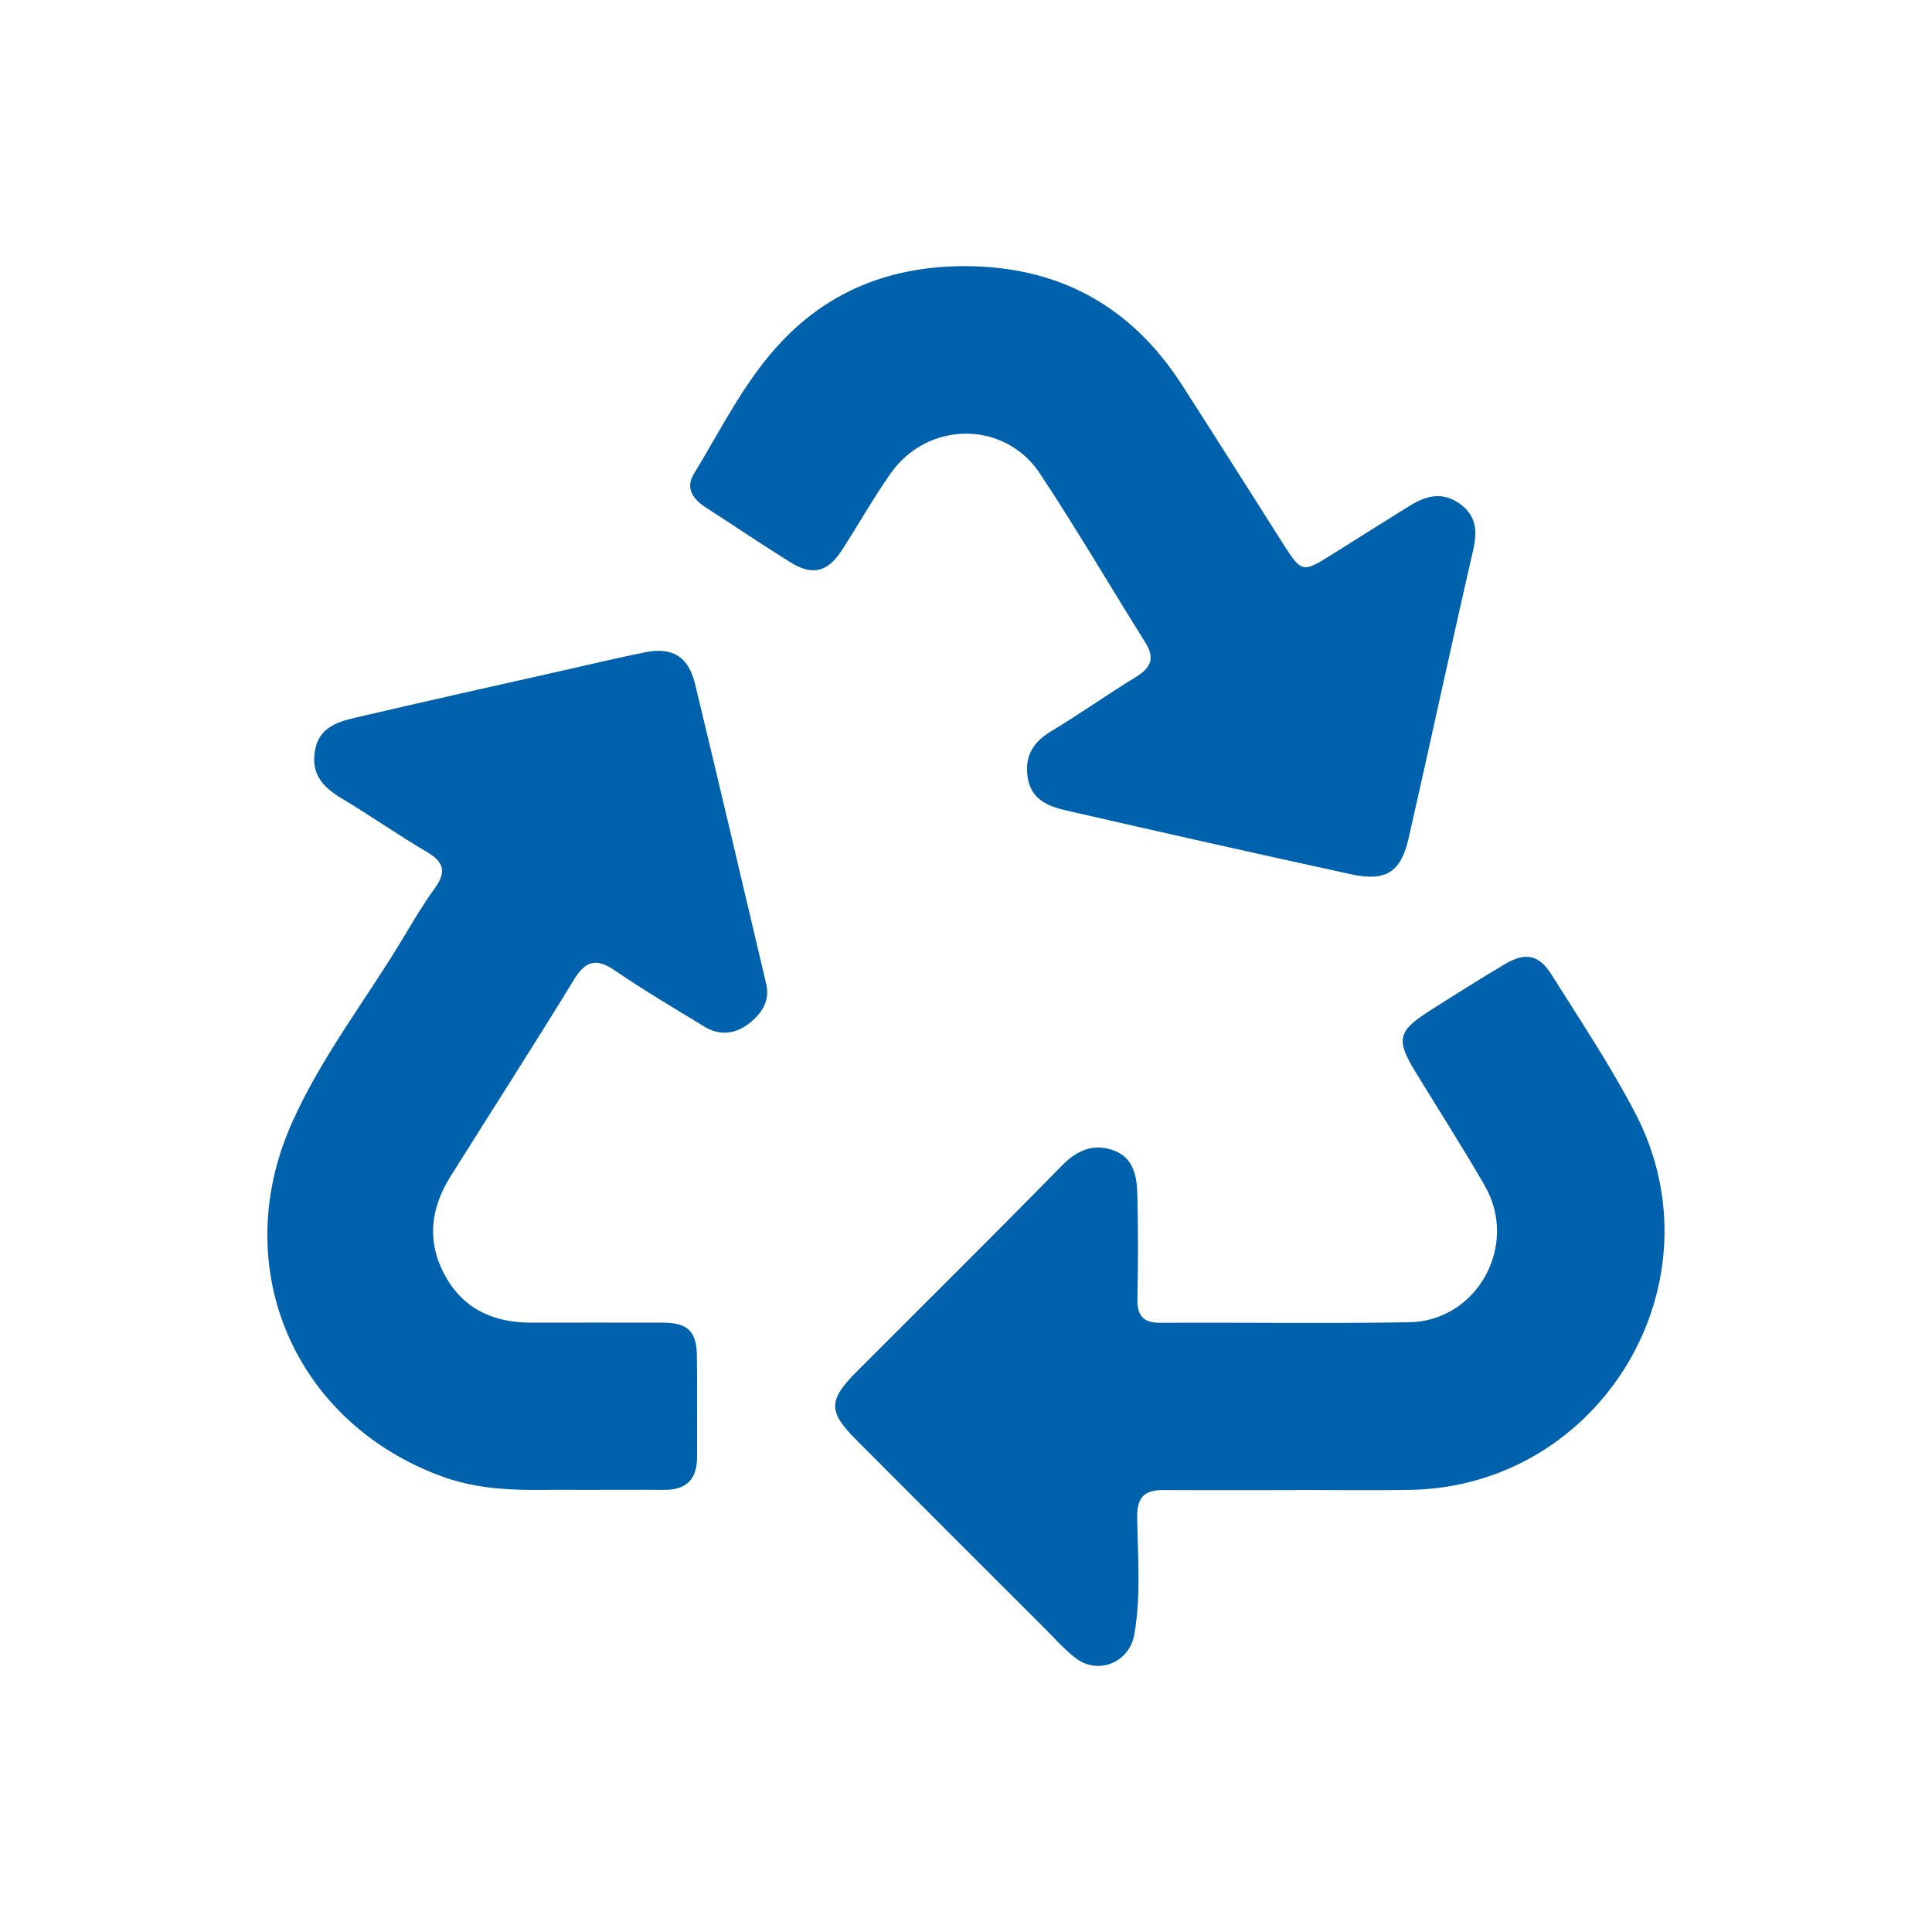
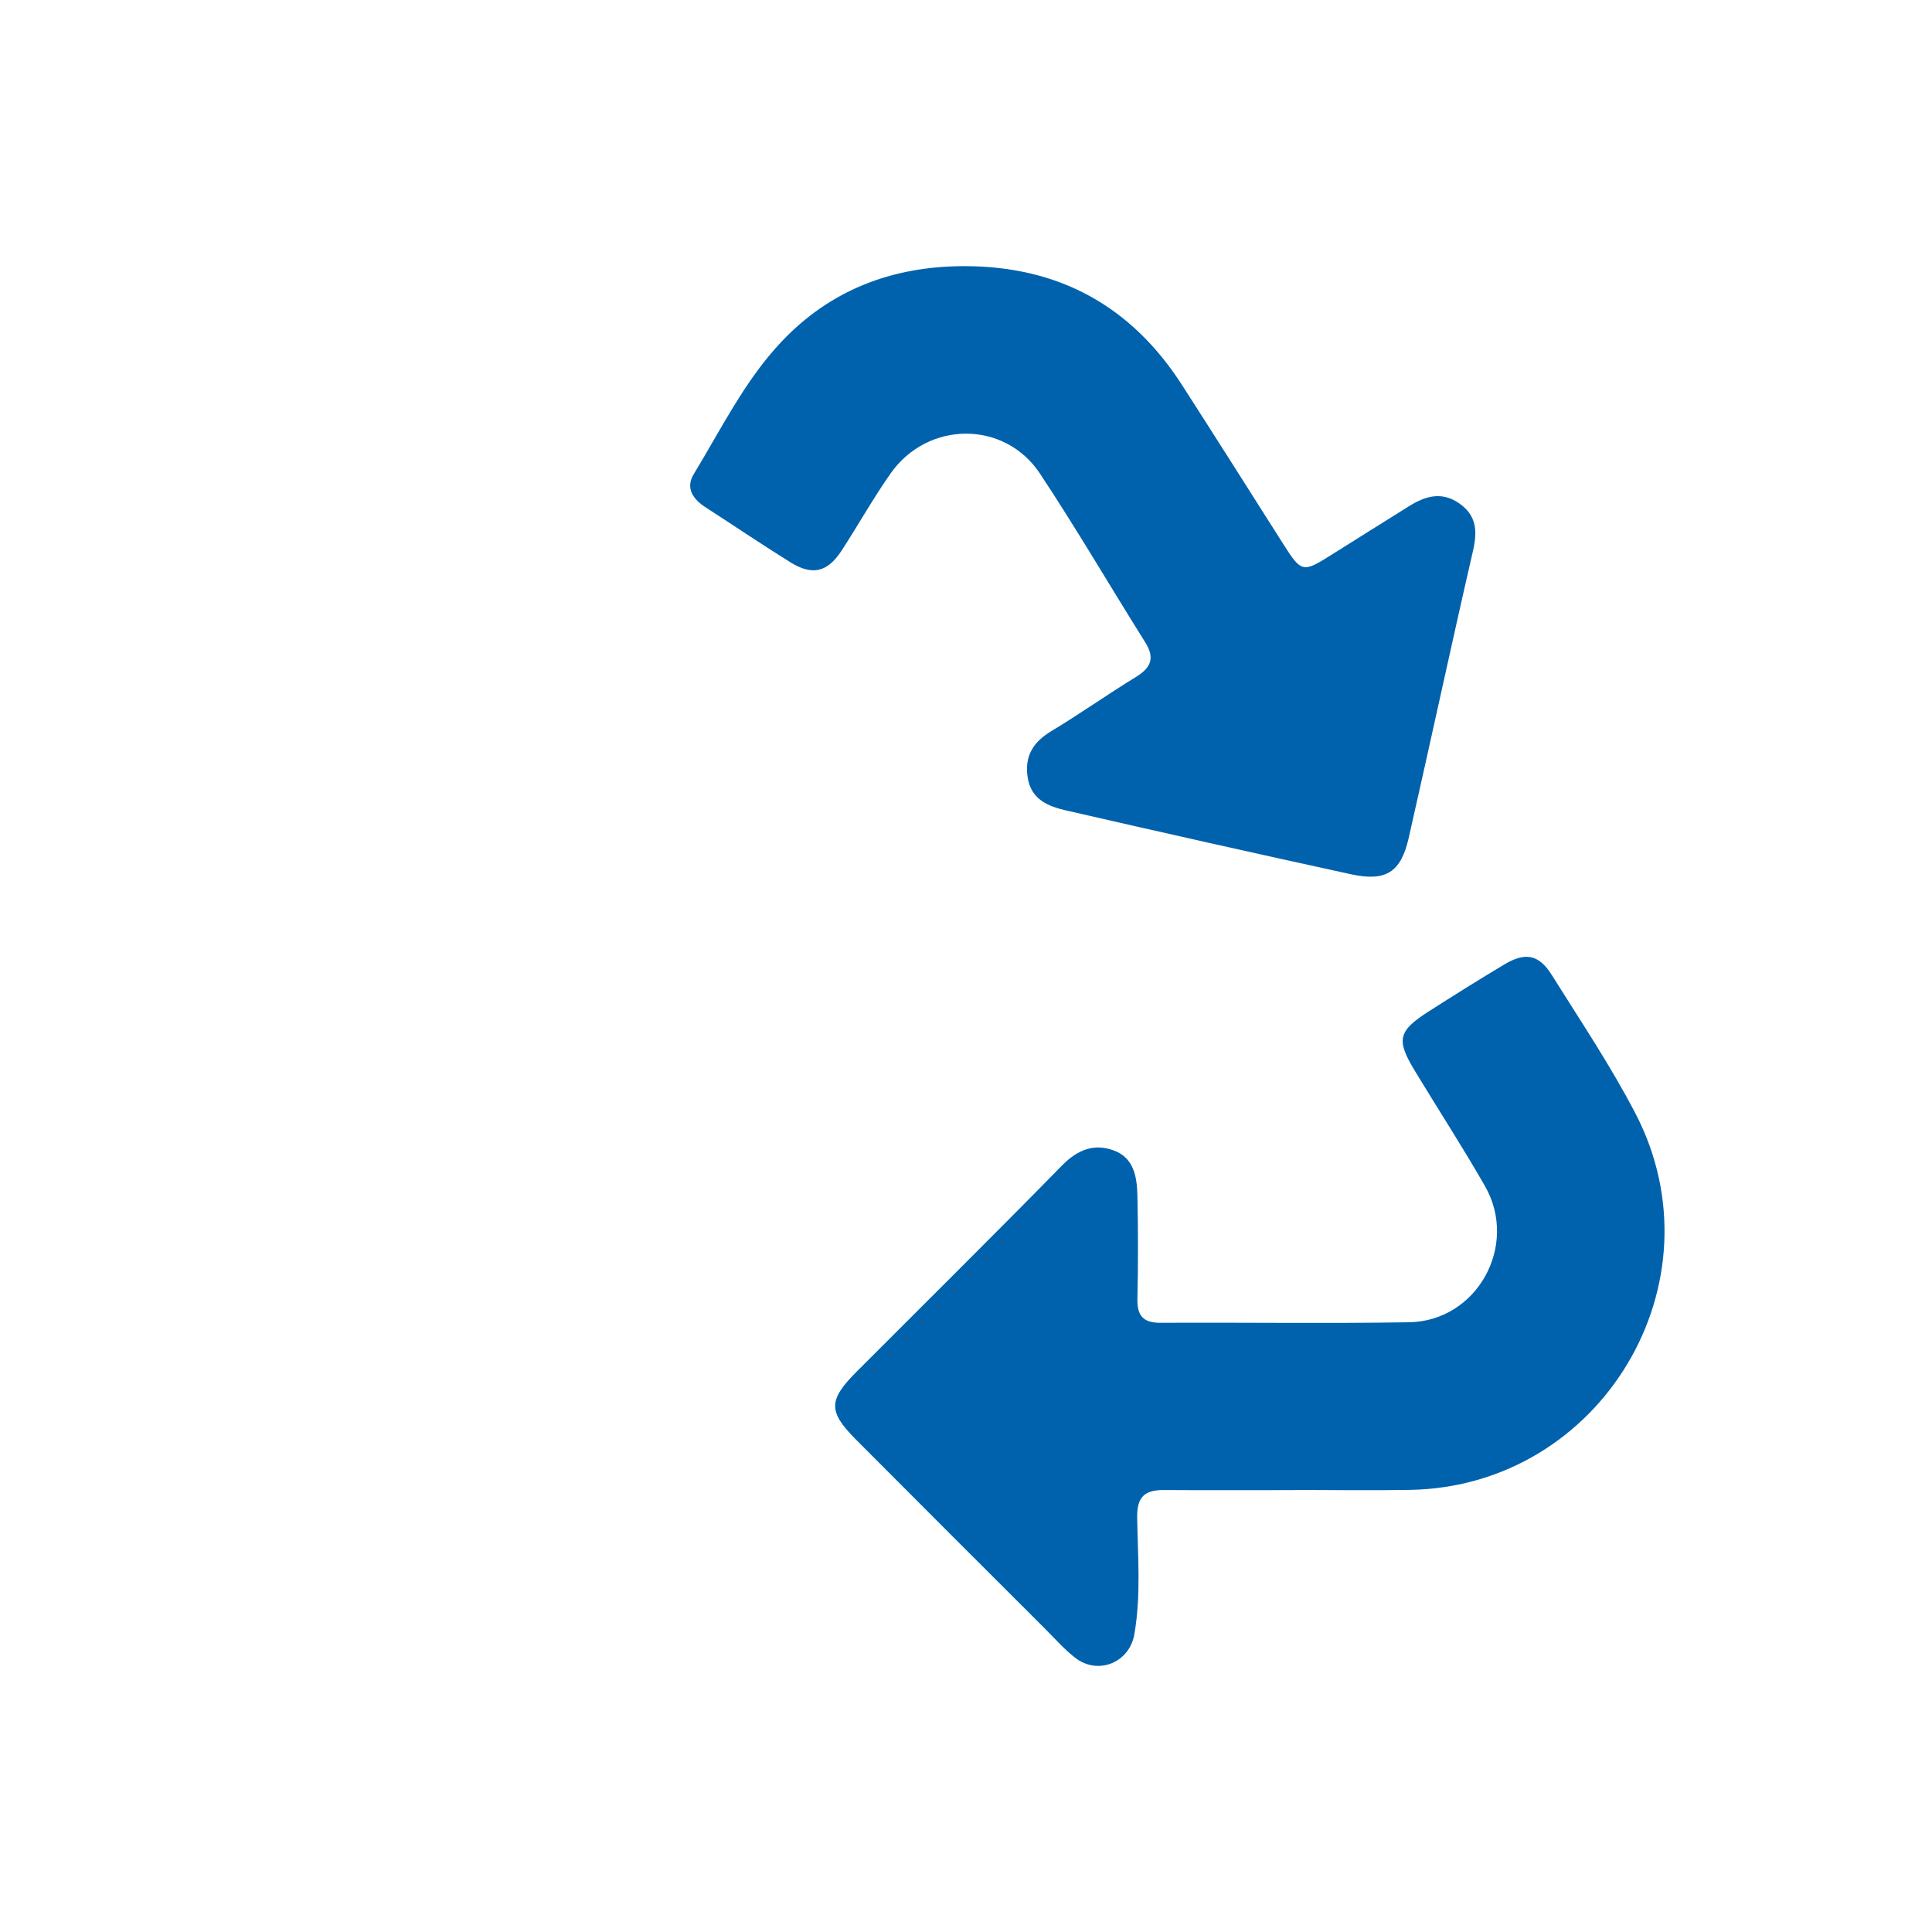
<svg xmlns="http://www.w3.org/2000/svg" id="uuid-e85b746f-b8d3-461f-b3cb-fb7adccd96f9" data-name="Ñëîé_1" viewBox="0 0 250 250">
  <defs>
    <style>
      .uuid-99a8be01-6128-4cd5-841f-f61c23e74b42 {
        fill: #0062ad;
      }
    </style>
  </defs>
  <path class="uuid-99a8be01-6128-4cd5-841f-f61c23e74b42" d="M167.64,192.82c-5.66,0-11.33.03-16.99-.01-2.46-.02-3.55.81-3.5,3.56.08,5.04.51,10.11-.37,15.13-.64,3.63-4.66,5.3-7.62,3.04-1.43-1.1-2.64-2.49-3.93-3.78-8.16-8.15-16.32-16.29-24.45-24.46-3.64-3.65-3.61-5.12.08-8.82,8.86-8.88,17.78-17.7,26.55-26.65,2.01-2.06,4.18-2.92,6.77-1.94,2.56.97,2.95,3.45,3,5.83.1,4.45.1,8.9,0,13.35-.05,2.18.75,3.11,2.99,3.1,10.72-.06,21.44.11,32.16-.07,8.8-.14,14.22-9.93,9.83-17.61-2.91-5.09-6.11-10.01-9.14-15.02-2.37-3.93-2.09-5.07,1.85-7.59,3.24-2.07,6.49-4.11,9.79-6.08,2.72-1.63,4.48-1.3,6.15,1.38,3.7,5.91,7.6,11.72,10.81,17.89,11.4,21.91-4.43,48.26-29.12,48.72-4.95.09-9.91.01-14.87.01,0,.01,0,.02,0,.04Z" />
-   <path class="uuid-99a8be01-6128-4cd5-841f-f61c23e74b42" d="M74.1,192.78c-4.62-.06-10.82.48-16.78-1.68-19.18-6.95-27.87-26.99-19.6-45.68,3.78-8.54,9.56-15.93,14.35-23.89,1.35-2.25,2.69-4.52,4.23-6.65,1.47-2.05,1.15-3.33-1.02-4.61-3.74-2.2-7.31-4.7-11.04-6.94-2.35-1.41-3.97-3.03-3.51-6.06.46-3.03,2.78-3.83,5.16-4.38,9.04-2.12,18.1-4.13,27.15-6.17,3.45-.78,6.89-1.59,10.35-2.3,3.59-.74,5.69.52,6.55,4.08,3.12,12.94,6.16,25.89,9.21,38.84.5,2.14-.53,3.73-2.11,5.01-1.84,1.48-3.87,1.73-5.92.48-3.88-2.37-7.81-4.68-11.56-7.25-2.43-1.66-3.79-1.26-5.31,1.22-5.22,8.54-10.64,16.95-15.95,25.42-2.61,4.16-3.12,8.5-.67,12.91,2.41,4.34,6.32,6.02,11.11,6.02,5.66,0,11.33-.02,16.99,0,3.27.01,4.41,1.09,4.45,4.32.06,4.35,0,8.7.02,13.05.01,2.88-1.36,4.29-4.26,4.27-3.44-.03-6.88,0-11.84,0Z" />
  <path class="uuid-99a8be01-6128-4cd5-841f-f61c23e74b42" d="M124.8,34.44c12.19,0,21.58,5.15,28.16,15.39,4.37,6.8,8.69,13.63,13.02,20.45,2.43,3.83,2.57,3.87,6.3,1.52,3.33-2.1,6.68-4.19,10.02-6.28,2.09-1.31,4.21-1.98,6.5-.4,2.28,1.57,2.39,3.61,1.81,6.14-2.85,12.38-5.51,24.8-8.33,37.19-1.01,4.43-2.95,5.66-7.46,4.68-12.32-2.68-24.63-5.45-36.92-8.27-2.29-.53-4.48-1.41-4.92-4.26-.42-2.77.7-4.57,3.06-5.99,3.72-2.24,7.27-4.76,10.98-7.03,1.93-1.19,2.44-2.44,1.18-4.45-4.57-7.28-8.9-14.71-13.64-21.86-4.59-6.91-14.52-6.83-19.32,0-2.26,3.22-4.19,6.67-6.33,9.97-1.84,2.82-3.8,3.29-6.65,1.51-3.69-2.3-7.29-4.73-10.94-7.09-1.63-1.05-2.66-2.48-1.55-4.31,3.57-5.86,6.6-12.11,11.37-17.15,6.2-6.56,14.14-9.76,23.67-9.76Z" />
</svg>